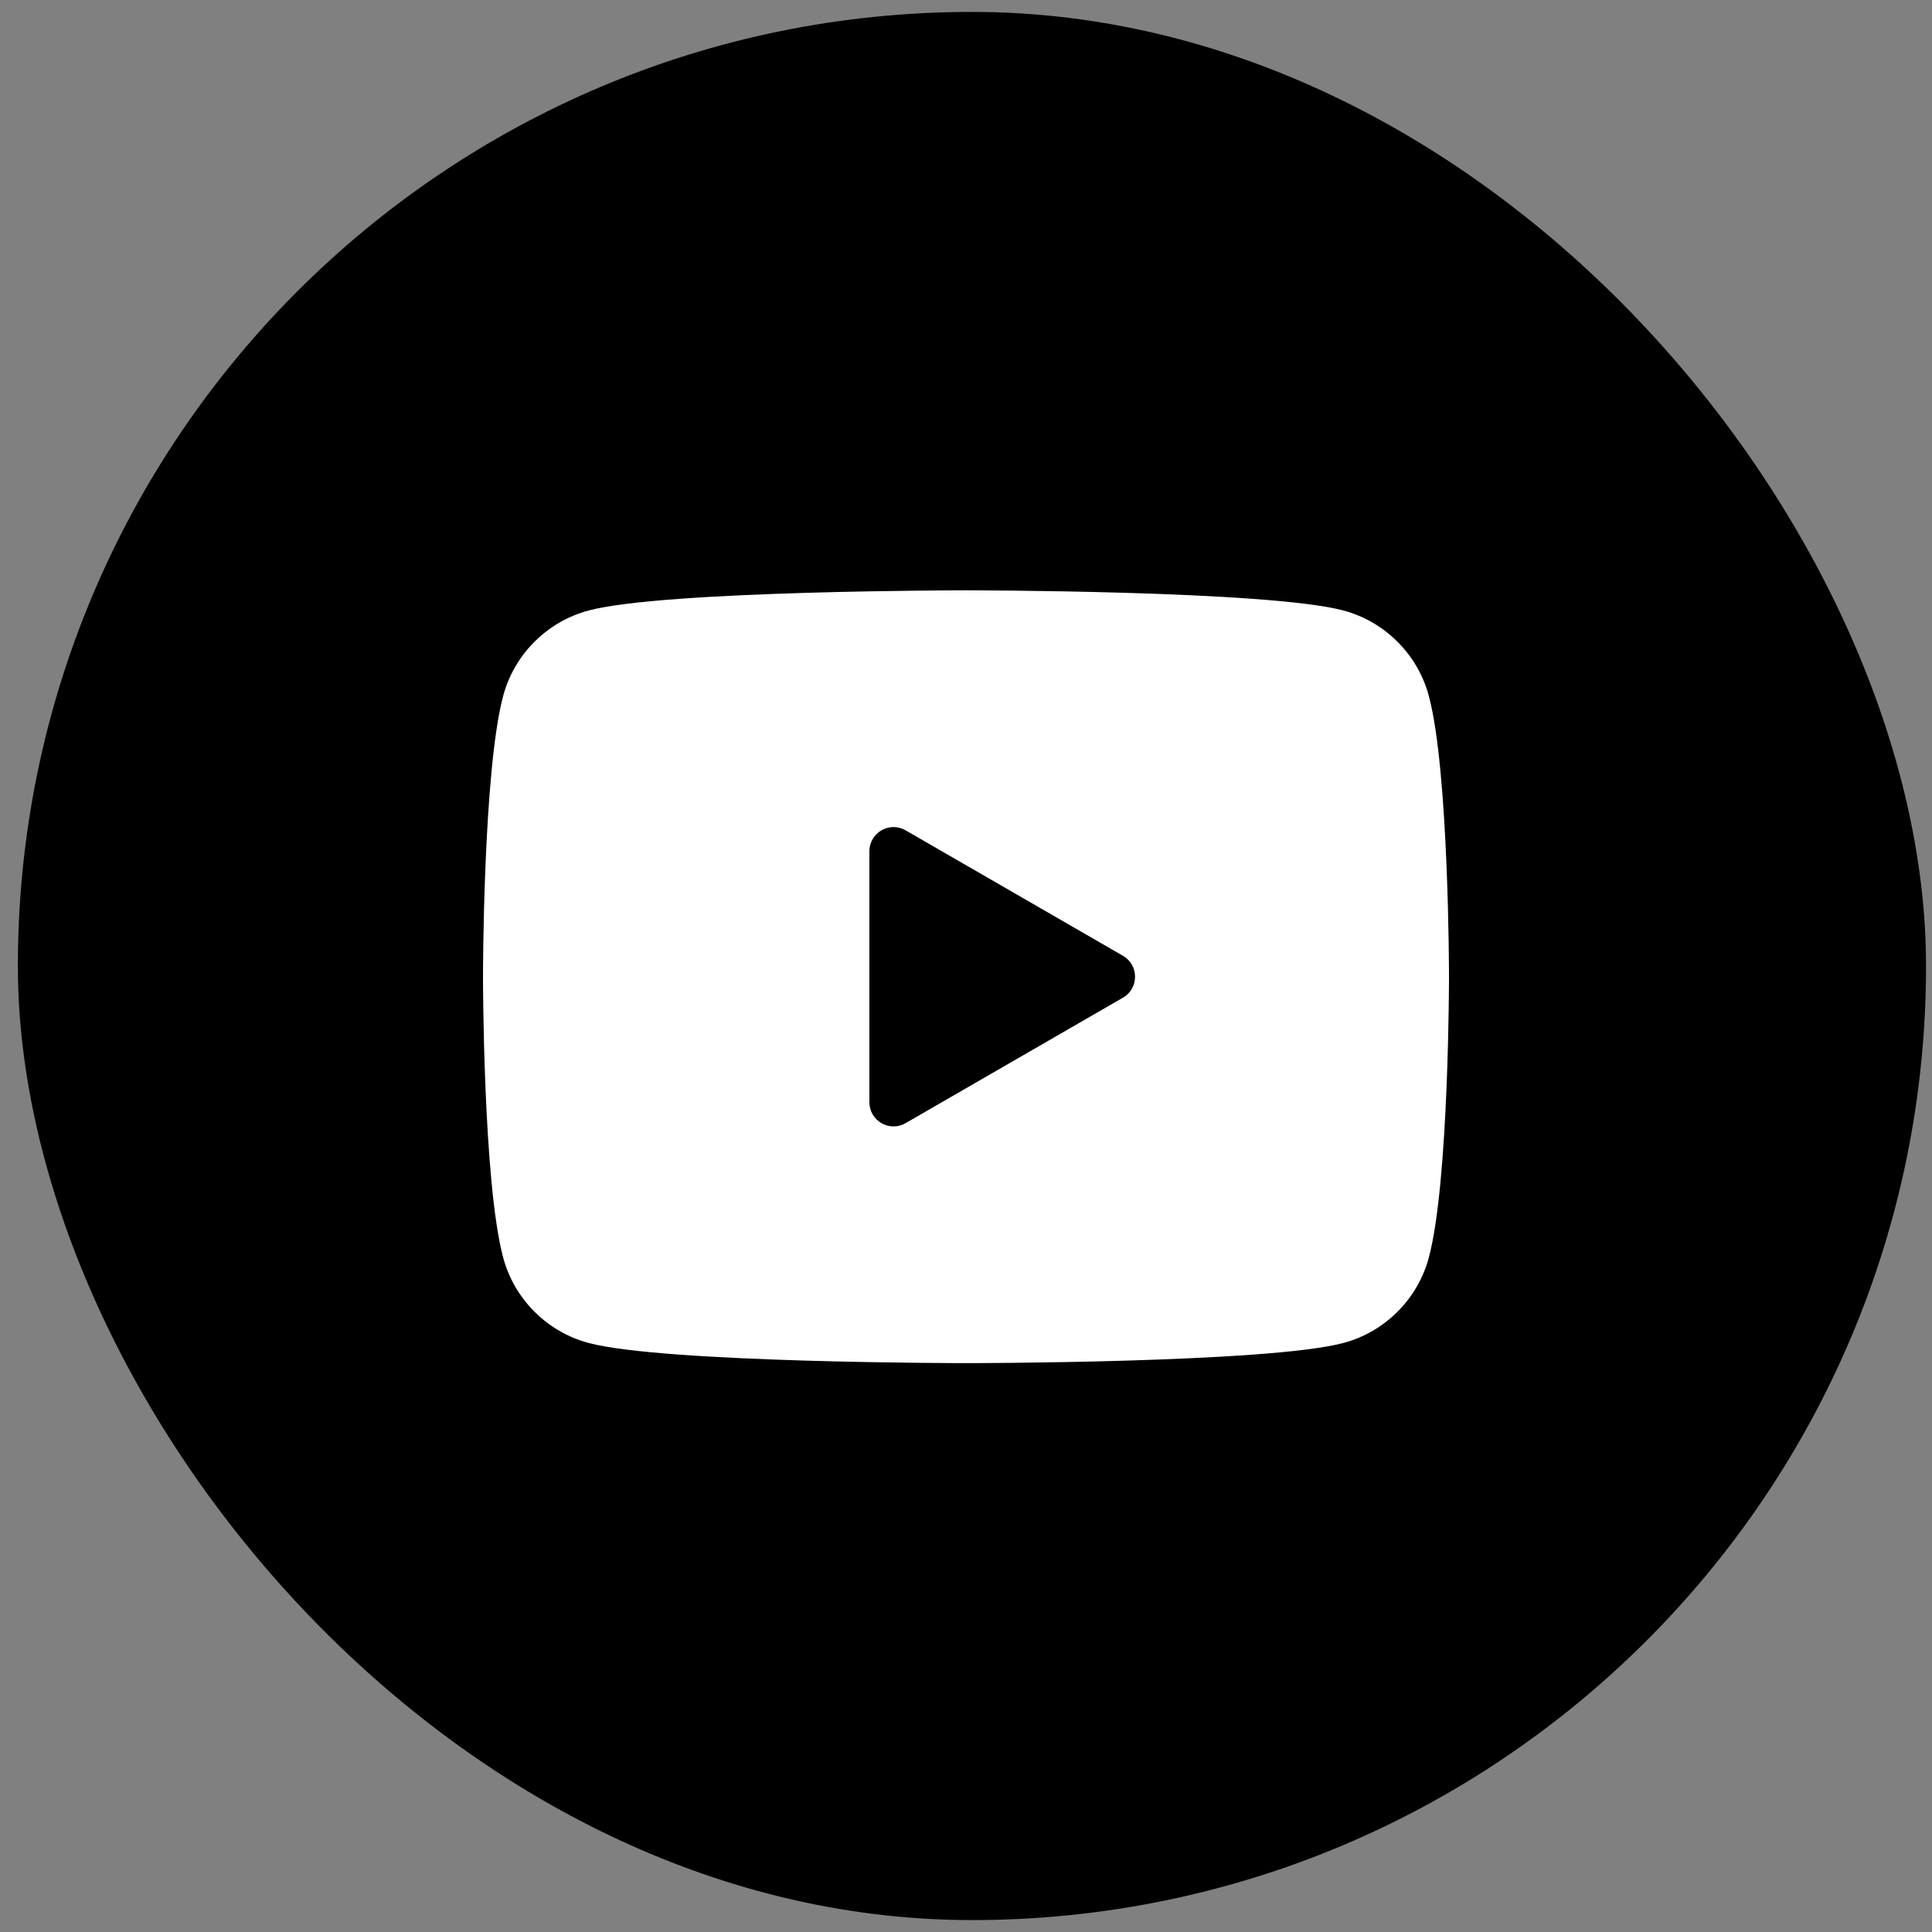
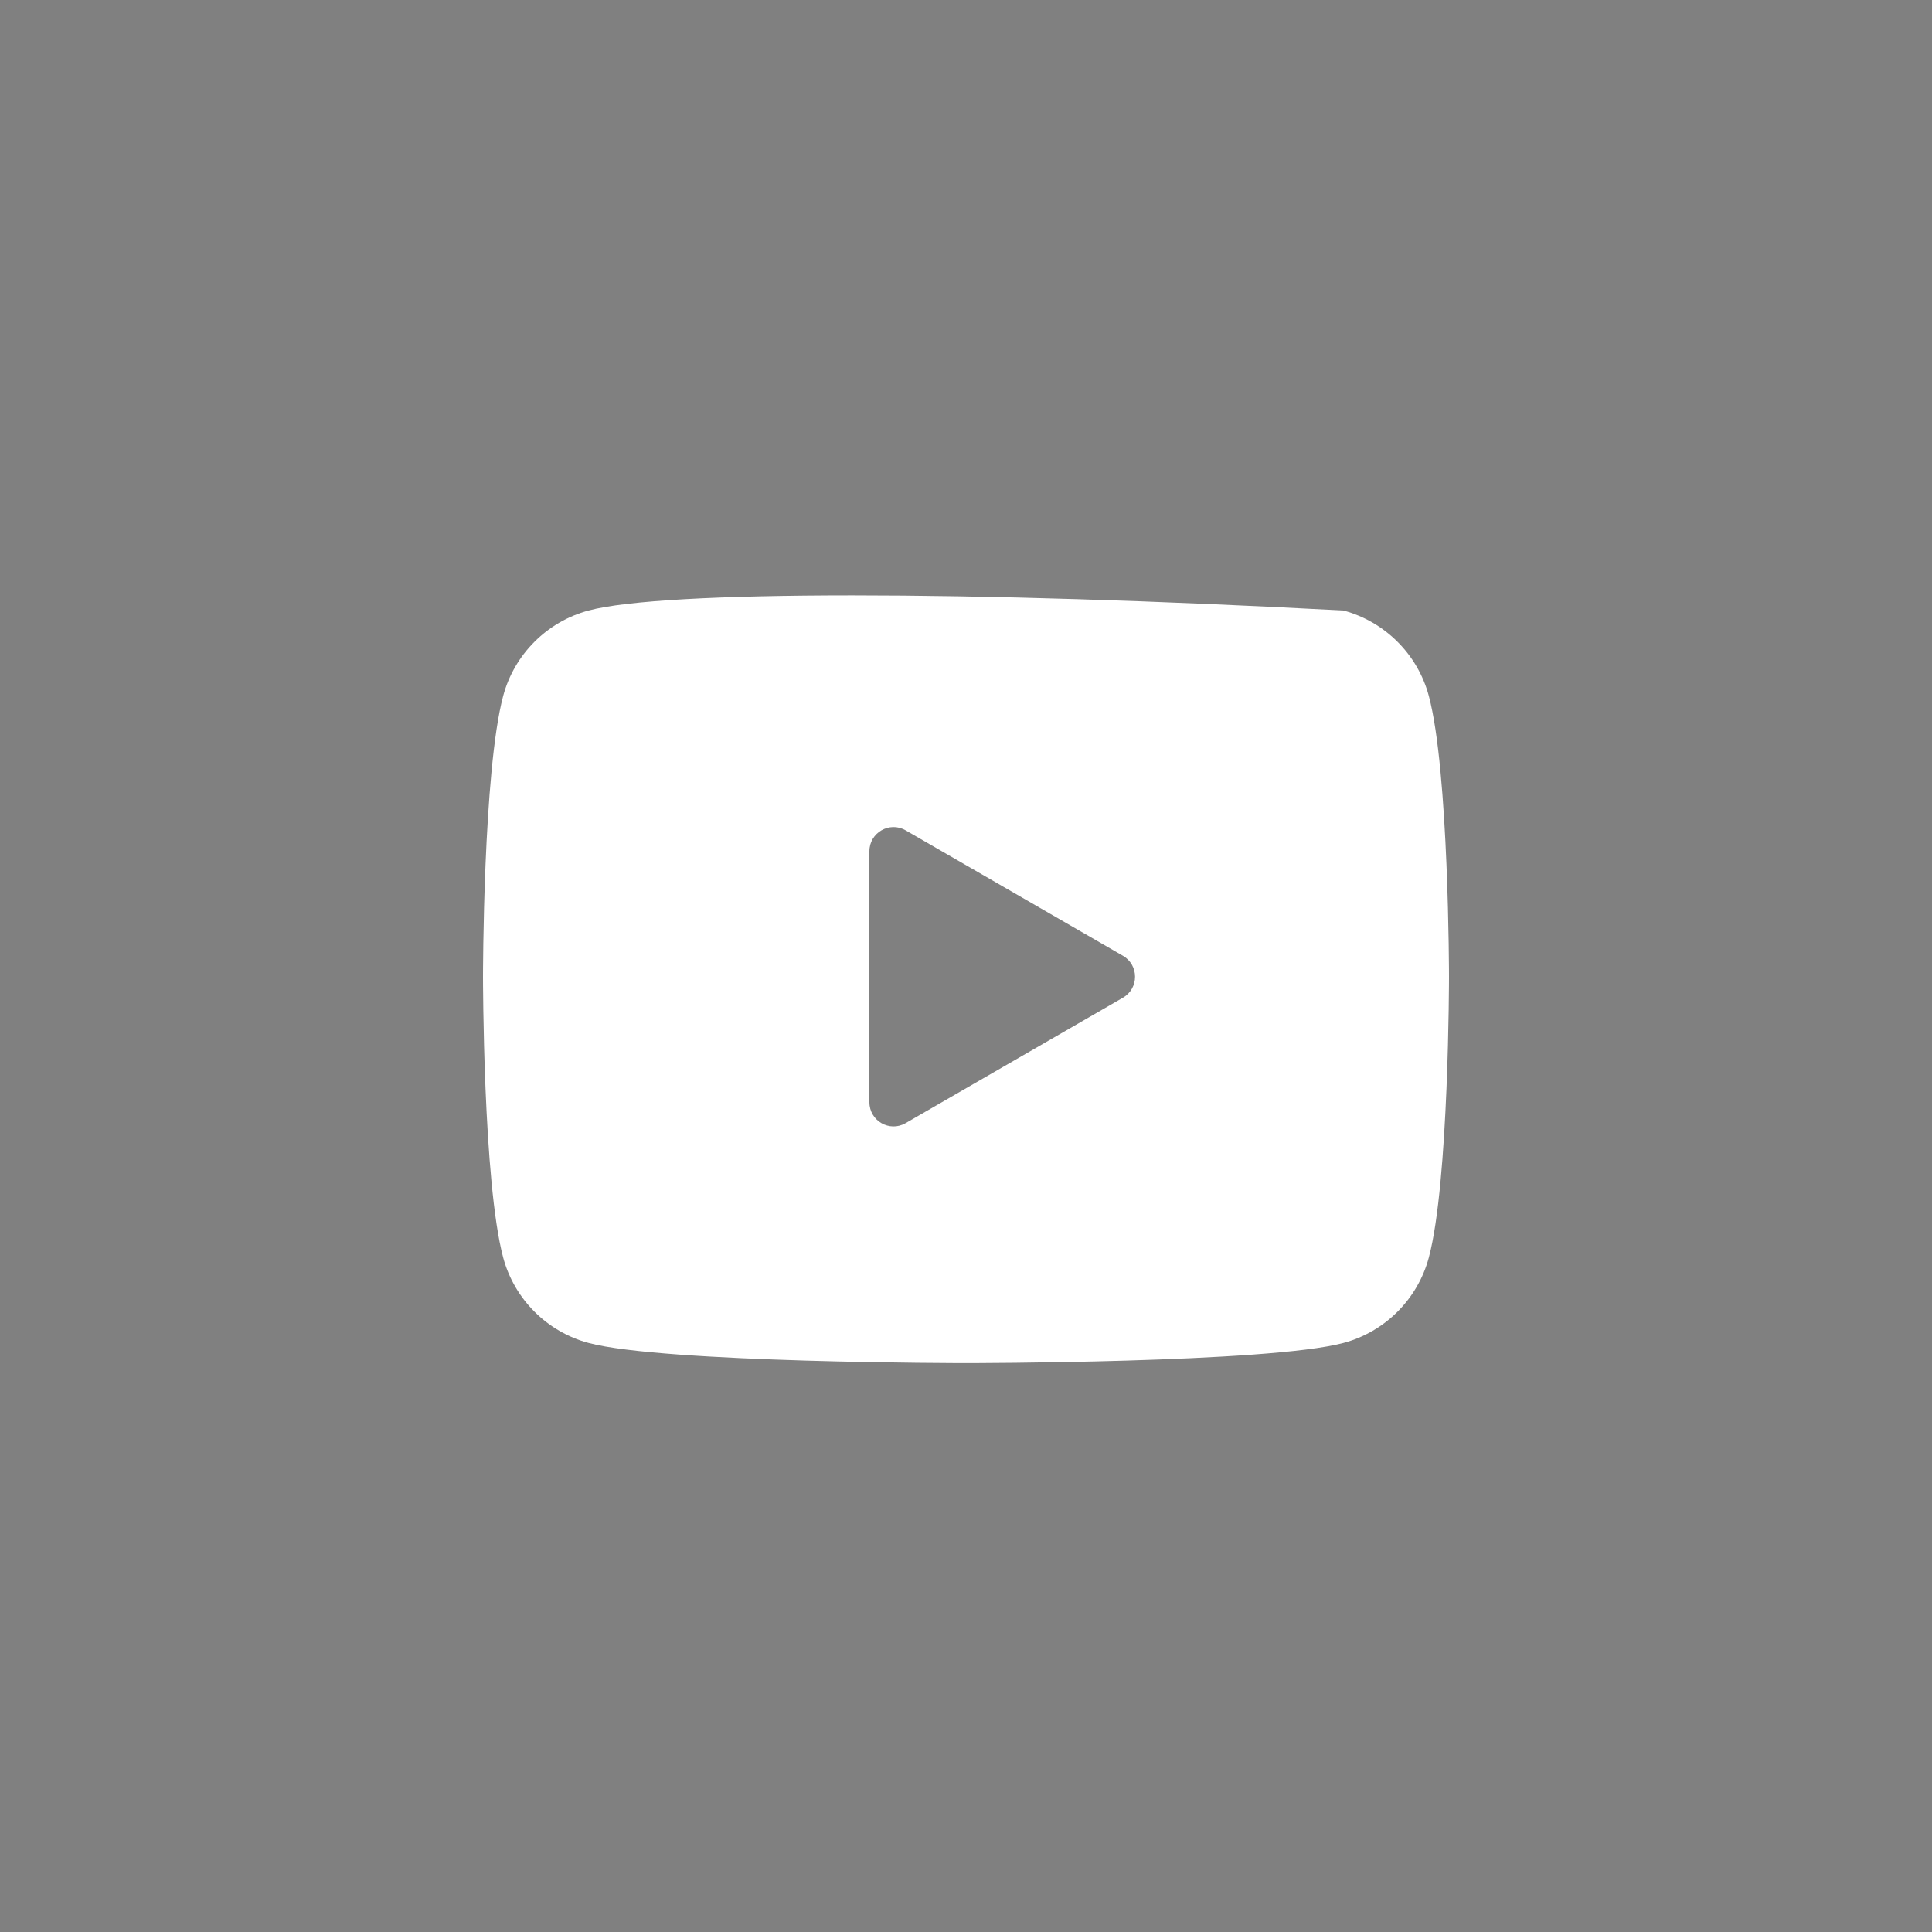
<svg xmlns="http://www.w3.org/2000/svg" width="36" height="36" viewBox="0 0 36 36" fill="none">
  <rect x="0" y="0" width="36" height="36" fill="#808080" stroke="none" />
-   <rect x="0.333" y="0.222" width="35.556" height="35.556" rx="17.778" fill="black" />
-   <path d="M26.624 12.967C26.417 12.193 25.807 11.583 25.033 11.376C23.629 11 18 11 18 11C18 11 12.371 11 10.967 11.376C10.193 11.583 9.583 12.193 9.376 12.967C9 14.371 9 18.2 9 18.2C9 18.2 9 22.029 9.376 23.433C9.583 24.207 10.193 24.817 10.967 25.024C12.371 25.4 18 25.4 18 25.4C18 25.4 23.629 25.4 25.033 25.024C25.808 24.817 26.417 24.207 26.624 23.433C27 22.029 27 18.2 27 18.2C27 18.2 27 14.371 26.624 12.967ZM16.2 20.538V15.862C16.2 15.515 16.575 15.299 16.875 15.472L20.925 17.81C21.225 17.983 21.225 18.417 20.925 18.59L16.875 20.928C16.575 21.102 16.2 20.885 16.2 20.538Z" fill="white" />
+   <path d="M26.624 12.967C26.417 12.193 25.807 11.583 25.033 11.376C18 11 12.371 11 10.967 11.376C10.193 11.583 9.583 12.193 9.376 12.967C9 14.371 9 18.2 9 18.2C9 18.2 9 22.029 9.376 23.433C9.583 24.207 10.193 24.817 10.967 25.024C12.371 25.4 18 25.4 18 25.4C18 25.4 23.629 25.4 25.033 25.024C25.808 24.817 26.417 24.207 26.624 23.433C27 22.029 27 18.2 27 18.2C27 18.2 27 14.371 26.624 12.967ZM16.2 20.538V15.862C16.2 15.515 16.575 15.299 16.875 15.472L20.925 17.81C21.225 17.983 21.225 18.417 20.925 18.59L16.875 20.928C16.575 21.102 16.2 20.885 16.2 20.538Z" fill="white" />
</svg>